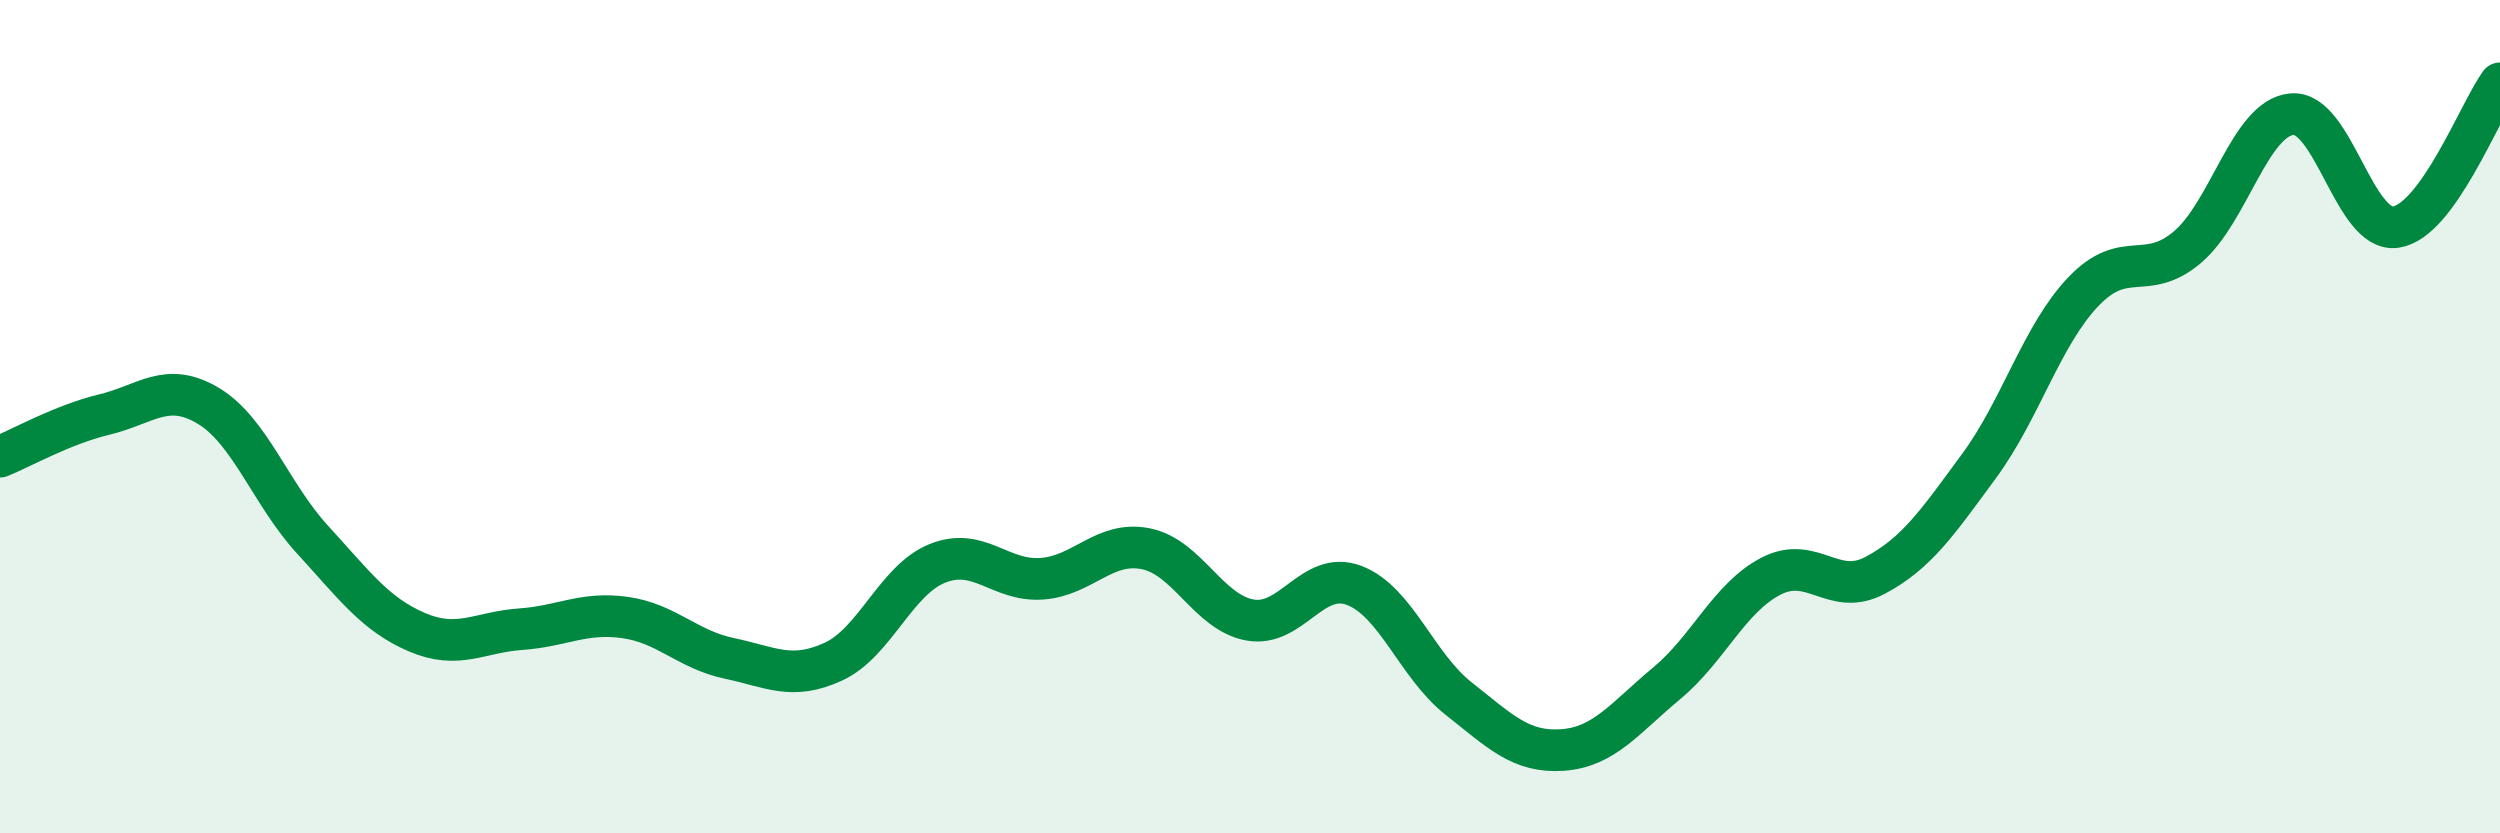
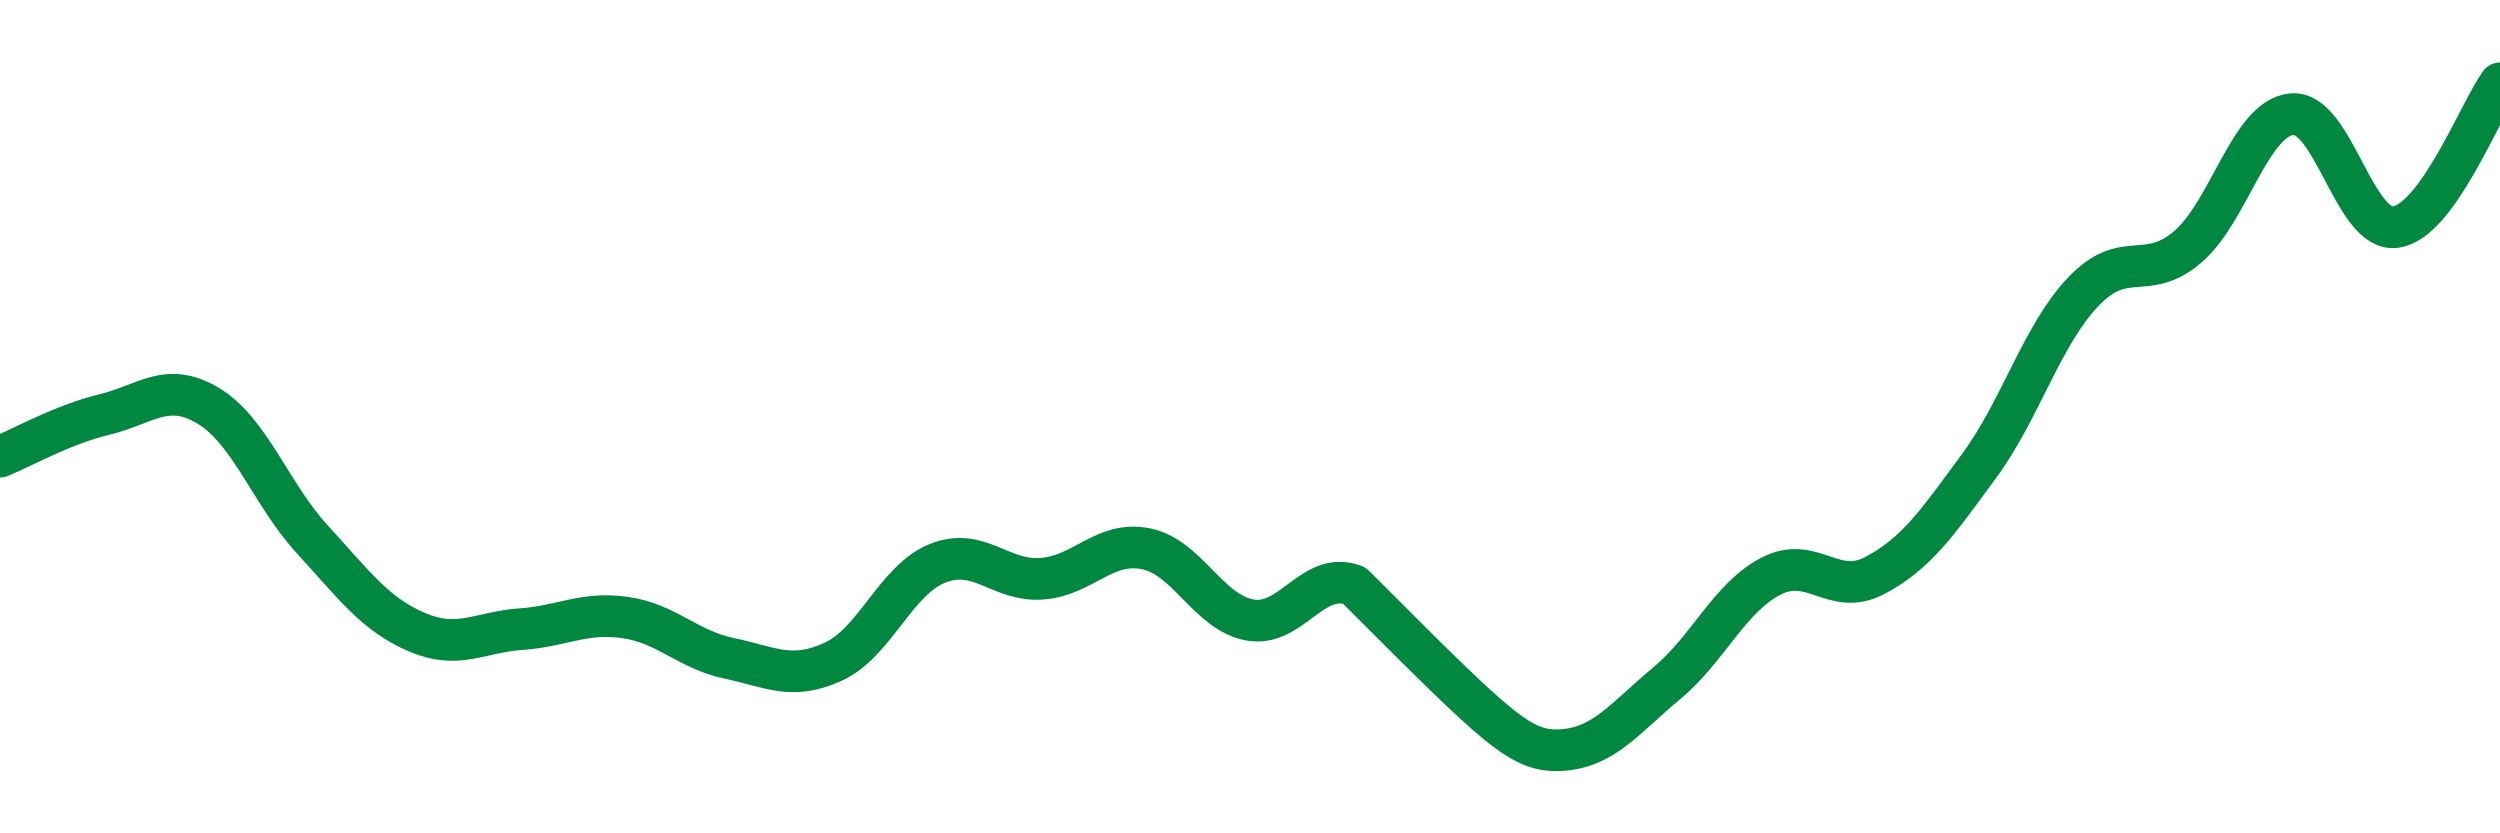
<svg xmlns="http://www.w3.org/2000/svg" width="60" height="20" viewBox="0 0 60 20">
-   <path d="M 0,10.96 C 0.5,10.76 1.5,10.19 2.5,9.95 C 3.5,9.71 4,9.14 5,9.74 C 6,10.34 6.5,11.86 7.5,12.95 C 8.5,14.04 9,14.74 10,15.17 C 11,15.6 11.5,15.17 12.5,15.1 C 13.5,15.03 14,14.68 15,14.82 C 16,14.96 16.5,15.59 17.5,15.8 C 18.5,16.01 19,16.34 20,15.88 C 21,15.42 21.5,13.92 22.5,13.52 C 23.5,13.12 24,13.96 25,13.89 C 26,13.82 26.5,12.97 27.5,13.17 C 28.5,13.37 29,14.7 30,14.88 C 31,15.06 31.5,13.67 32.5,14.05 C 33.5,14.43 34,15.97 35,16.76 C 36,17.55 36.5,18.07 37.5,18 C 38.5,17.93 39,17.23 40,16.4 C 41,15.57 41.5,14.35 42.5,13.83 C 43.5,13.31 44,14.34 45,13.81 C 46,13.28 46.5,12.54 47.5,11.18 C 48.5,9.82 49,8.05 50,7 C 51,5.95 51.5,6.78 52.5,5.93 C 53.5,5.08 54,2.84 55,2.74 C 56,2.64 56.5,5.6 57.5,5.45 C 58.5,5.3 59.5,2.69 60,2L60 20L0 20Z" fill="#008740" opacity="0.1" stroke-linecap="round" stroke-linejoin="round" />
-   <path d="M 0,10.96 C 0.5,10.76 1.5,10.19 2.5,9.95 C 3.5,9.71 4,9.14 5,9.74 C 6,10.34 6.5,11.86 7.5,12.95 C 8.5,14.04 9,14.74 10,15.17 C 11,15.6 11.5,15.17 12.5,15.1 C 13.5,15.03 14,14.68 15,14.82 C 16,14.96 16.5,15.59 17.5,15.8 C 18.5,16.01 19,16.34 20,15.88 C 21,15.42 21.5,13.92 22.5,13.52 C 23.5,13.12 24,13.96 25,13.89 C 26,13.82 26.5,12.97 27.5,13.17 C 28.5,13.37 29,14.7 30,14.88 C 31,15.06 31.5,13.67 32.5,14.05 C 33.5,14.43 34,15.97 35,16.76 C 36,17.55 36.5,18.07 37.5,18 C 38.5,17.93 39,17.23 40,16.4 C 41,15.57 41.5,14.35 42.5,13.83 C 43.5,13.31 44,14.34 45,13.81 C 46,13.28 46.5,12.54 47.5,11.18 C 48.5,9.82 49,8.05 50,7 C 51,5.95 51.5,6.78 52.5,5.93 C 53.5,5.08 54,2.84 55,2.74 C 56,2.64 56.5,5.6 57.5,5.45 C 58.5,5.3 59.5,2.69 60,2" stroke="#008740" stroke-width="1" fill="none" stroke-linecap="round" stroke-linejoin="round" />
+   <path d="M 0,10.96 C 0.5,10.76 1.5,10.19 2.5,9.95 C 3.5,9.71 4,9.14 5,9.74 C 6,10.34 6.5,11.86 7.5,12.95 C 8.5,14.04 9,14.74 10,15.17 C 11,15.6 11.5,15.17 12.5,15.1 C 13.5,15.03 14,14.68 15,14.82 C 16,14.96 16.5,15.59 17.5,15.8 C 18.5,16.01 19,16.34 20,15.88 C 21,15.42 21.5,13.92 22.5,13.52 C 23.5,13.12 24,13.96 25,13.89 C 26,13.82 26.5,12.97 27.5,13.17 C 28.5,13.37 29,14.7 30,14.88 C 31,15.06 31.5,13.67 32.5,14.05 C 36,17.55 36.5,18.07 37.5,18 C 38.5,17.93 39,17.23 40,16.4 C 41,15.57 41.5,14.35 42.5,13.83 C 43.5,13.31 44,14.34 45,13.81 C 46,13.28 46.5,12.54 47.5,11.18 C 48.5,9.82 49,8.05 50,7 C 51,5.95 51.5,6.78 52.5,5.93 C 53.5,5.08 54,2.84 55,2.74 C 56,2.64 56.5,5.6 57.5,5.45 C 58.5,5.3 59.5,2.69 60,2" stroke="#008740" stroke-width="1" fill="none" stroke-linecap="round" stroke-linejoin="round" />
</svg>